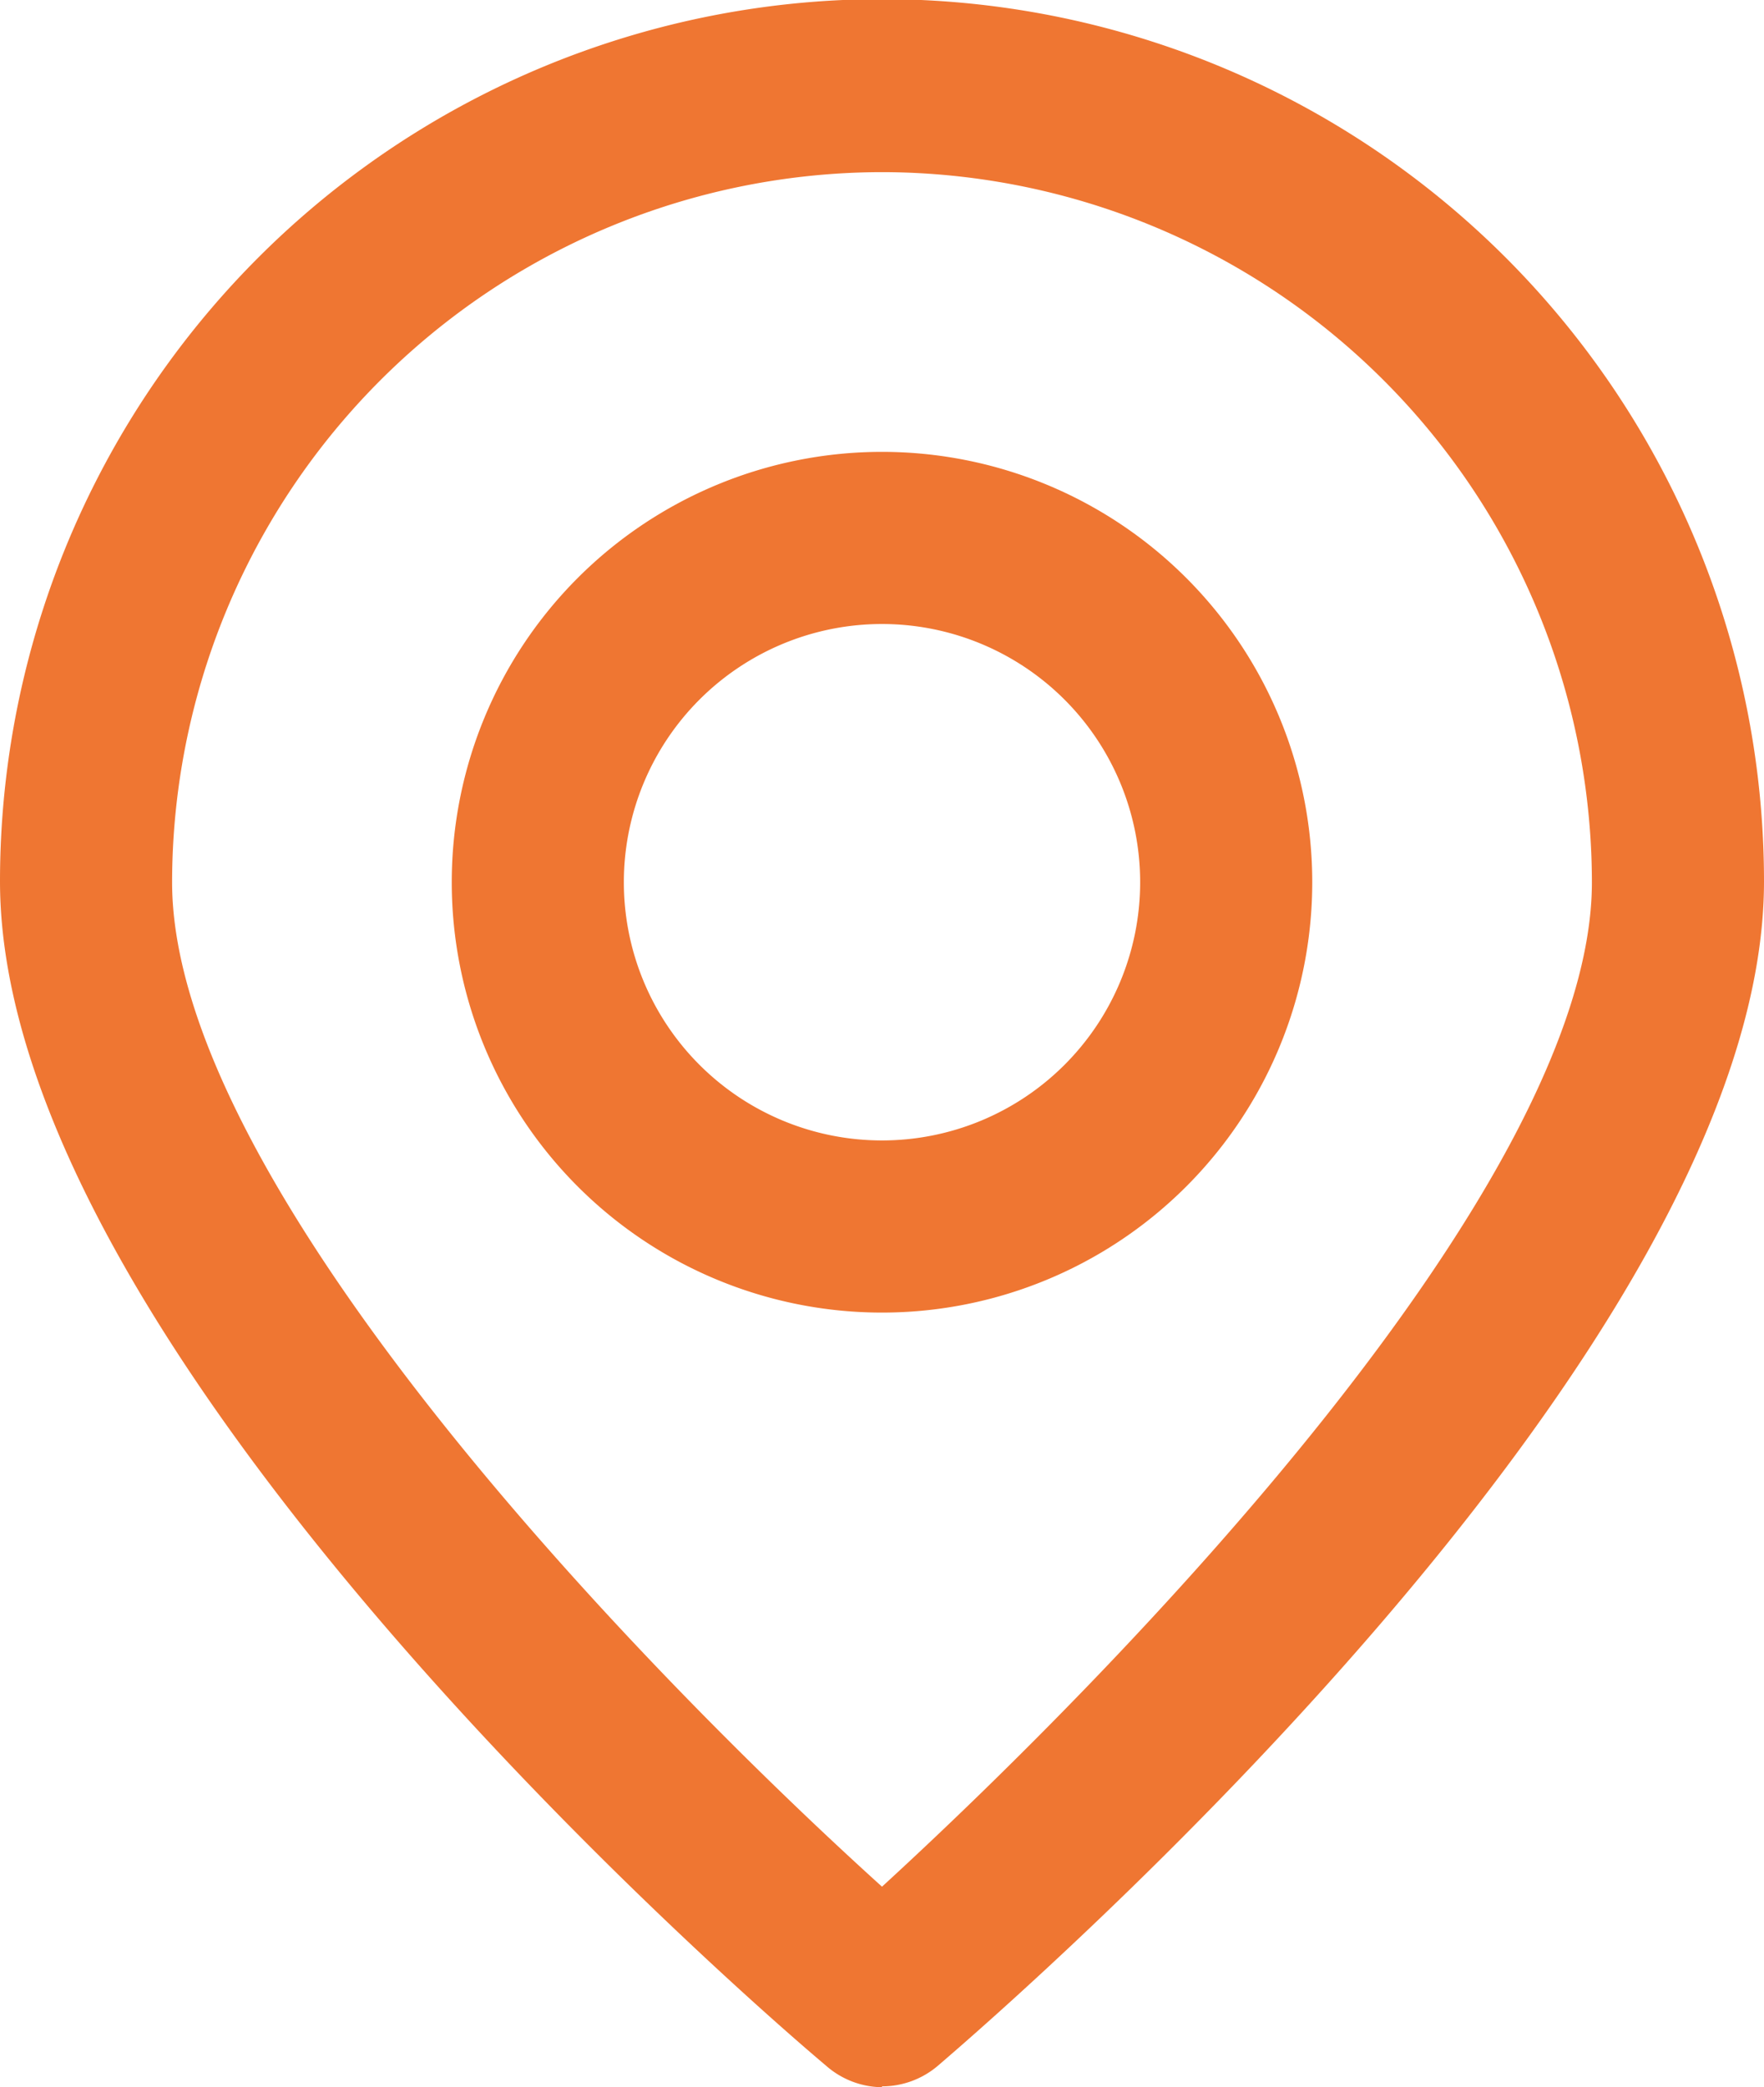
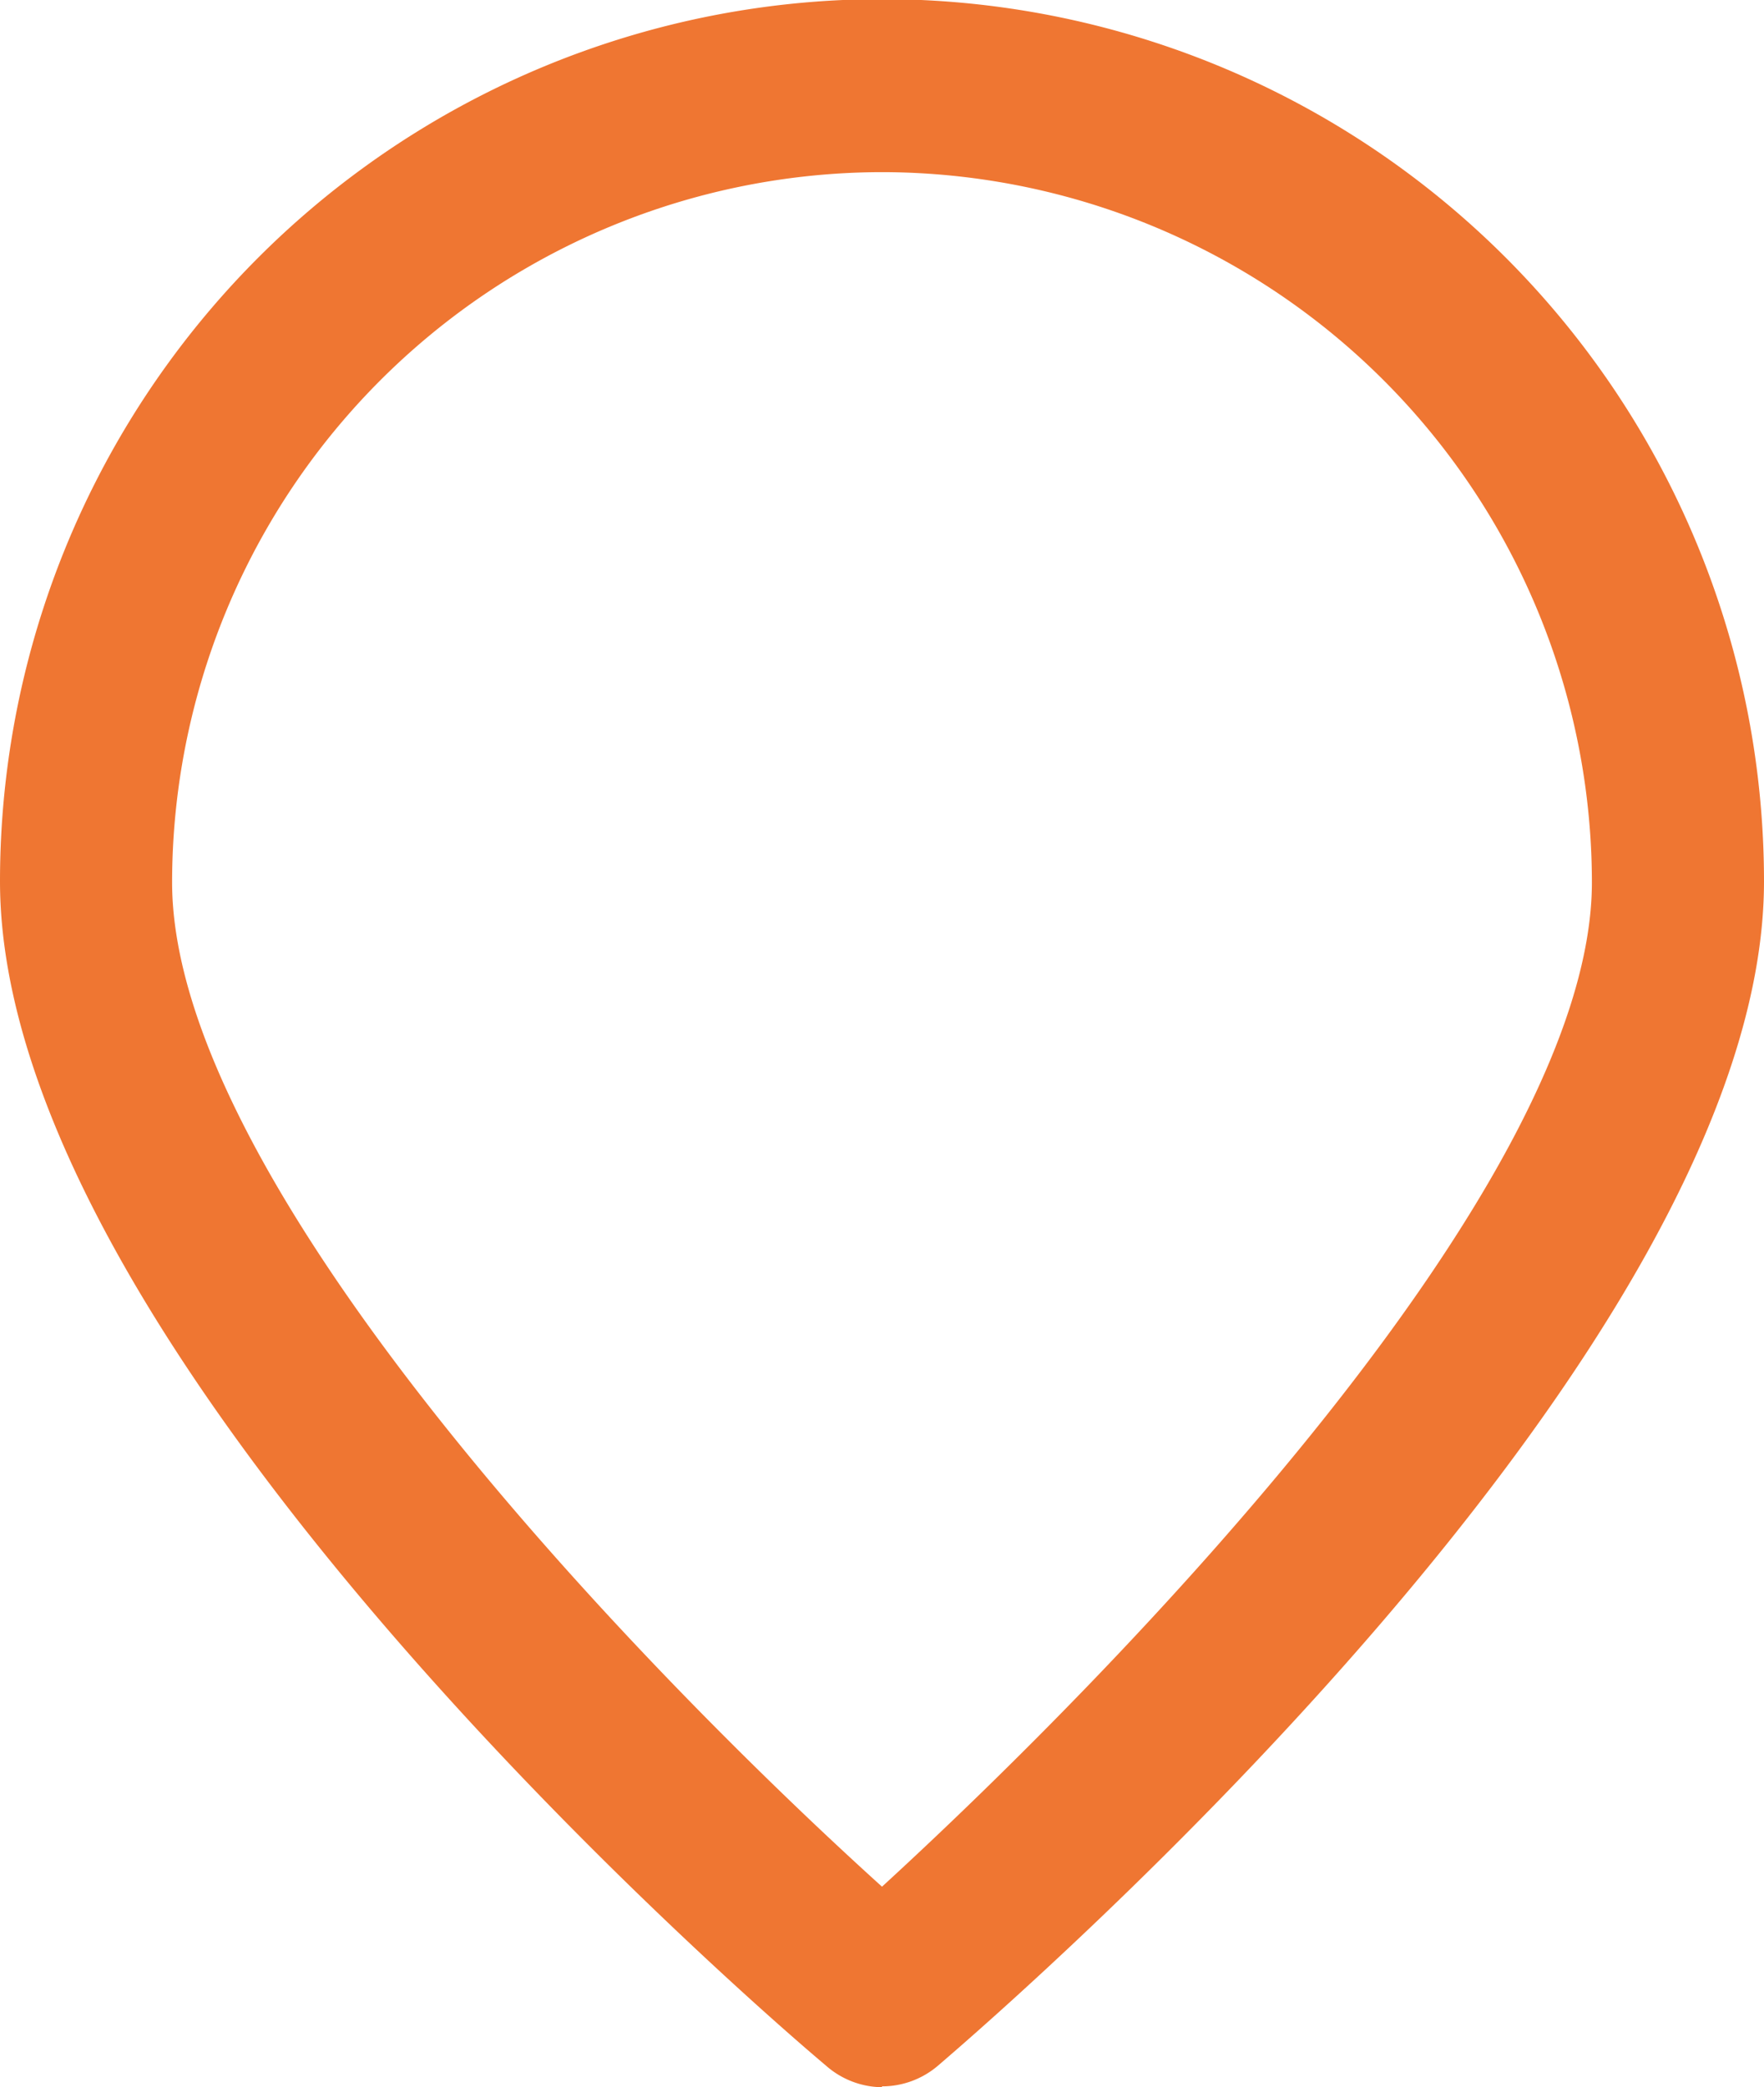
<svg xmlns="http://www.w3.org/2000/svg" viewBox="0 0 20.5 24.25">
  <defs>
    <style>.cls-1{fill:#ef7632;}</style>
  </defs>
  <title>pin-kontakt</title>
  <g id="Warstwa_2" data-name="Warstwa 2">
    <g id="Layer_3" data-name="Layer 3">
      <path class="cls-1" d="M10.25,24.25A1,1,0,0,1,9.6,24c-1-.84-9.6-8.34-9.6-13.76a10.25,10.25,0,0,1,20.5,0c0,5.42-8.62,12.92-9.6,13.76a1,1,0,0,1-.65.24ZM10.25,2A8.26,8.26,0,0,0,2,10.25c0,3.51,5.46,9.15,8.25,11.67C13,19.4,18.5,13.76,18.5,10.25A8.26,8.26,0,0,0,10.25,2Z" />
-       <path class="cls-1" d="M10.25,15.25a5,5,0,1,1,5-5,5,5,0,0,1-5,5Zm0-8a3,3,0,1,0,3,3,3,3,0,0,0-3-3Z" />
    </g>
  </g>
</svg>